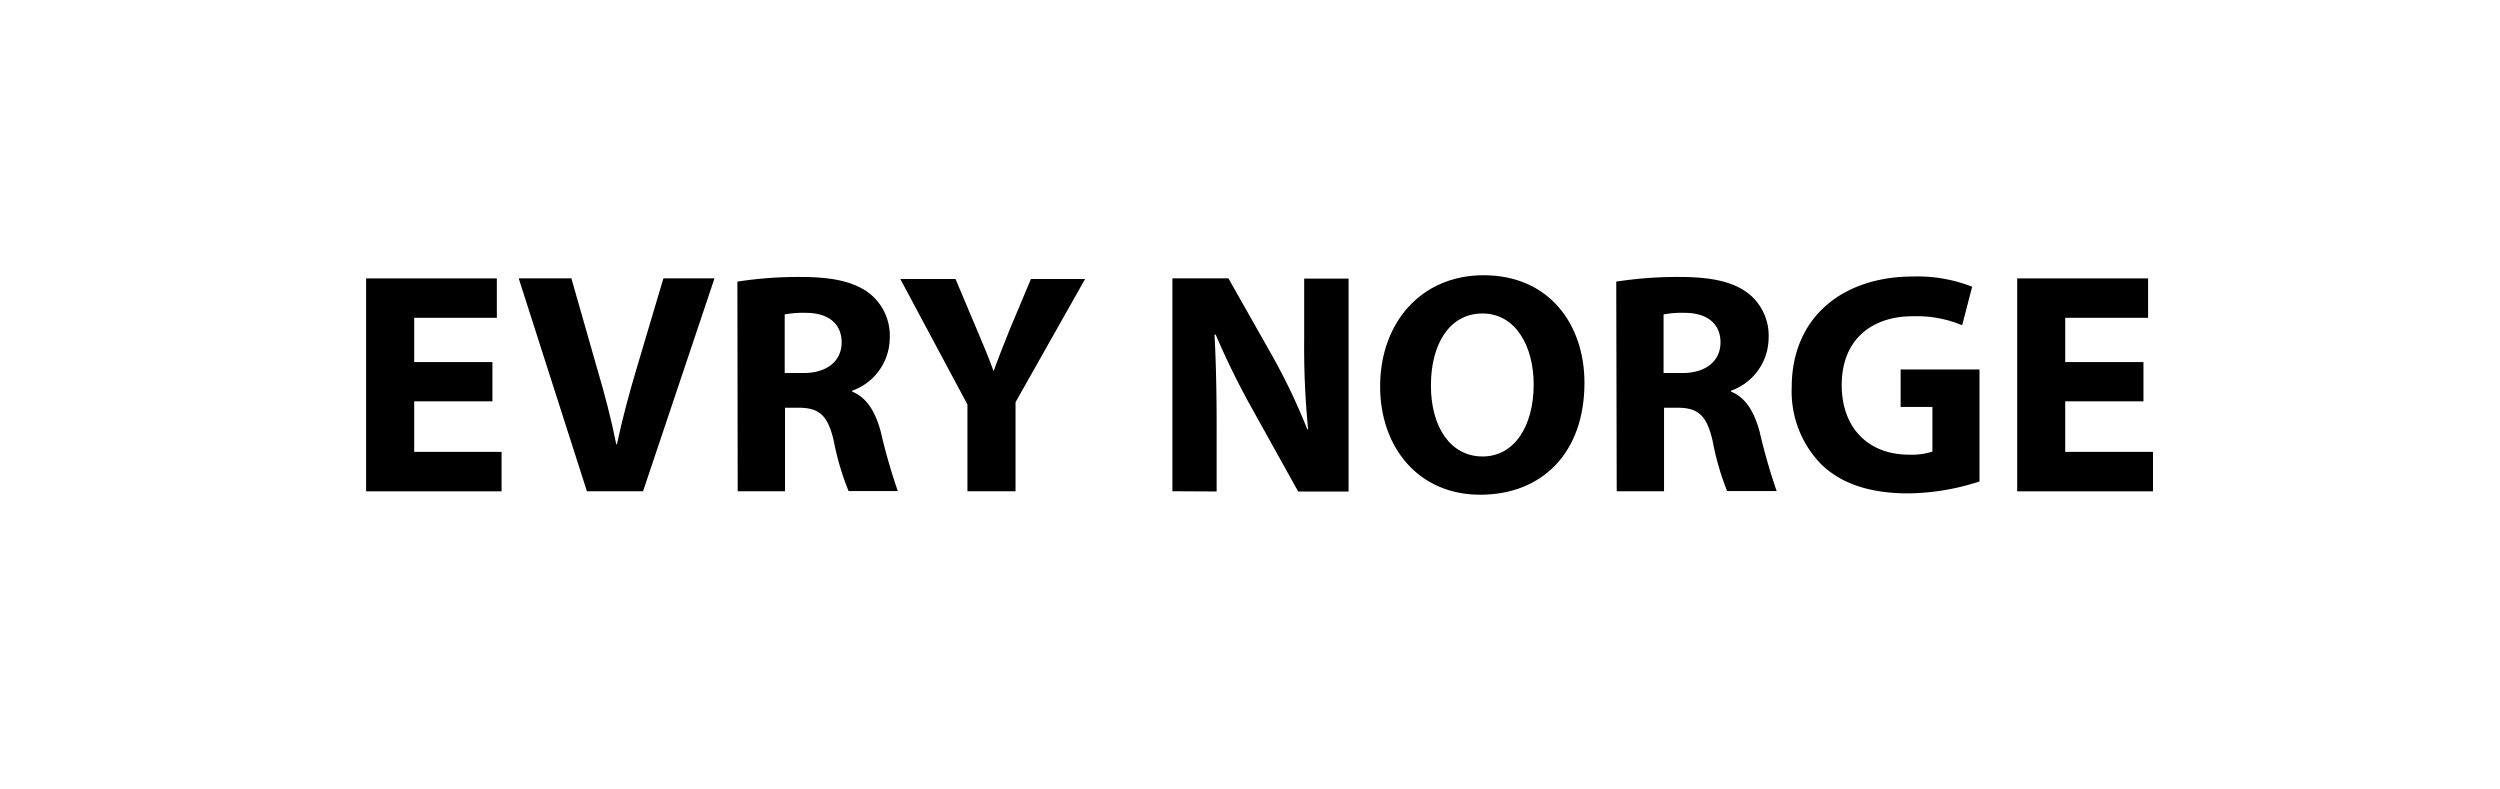
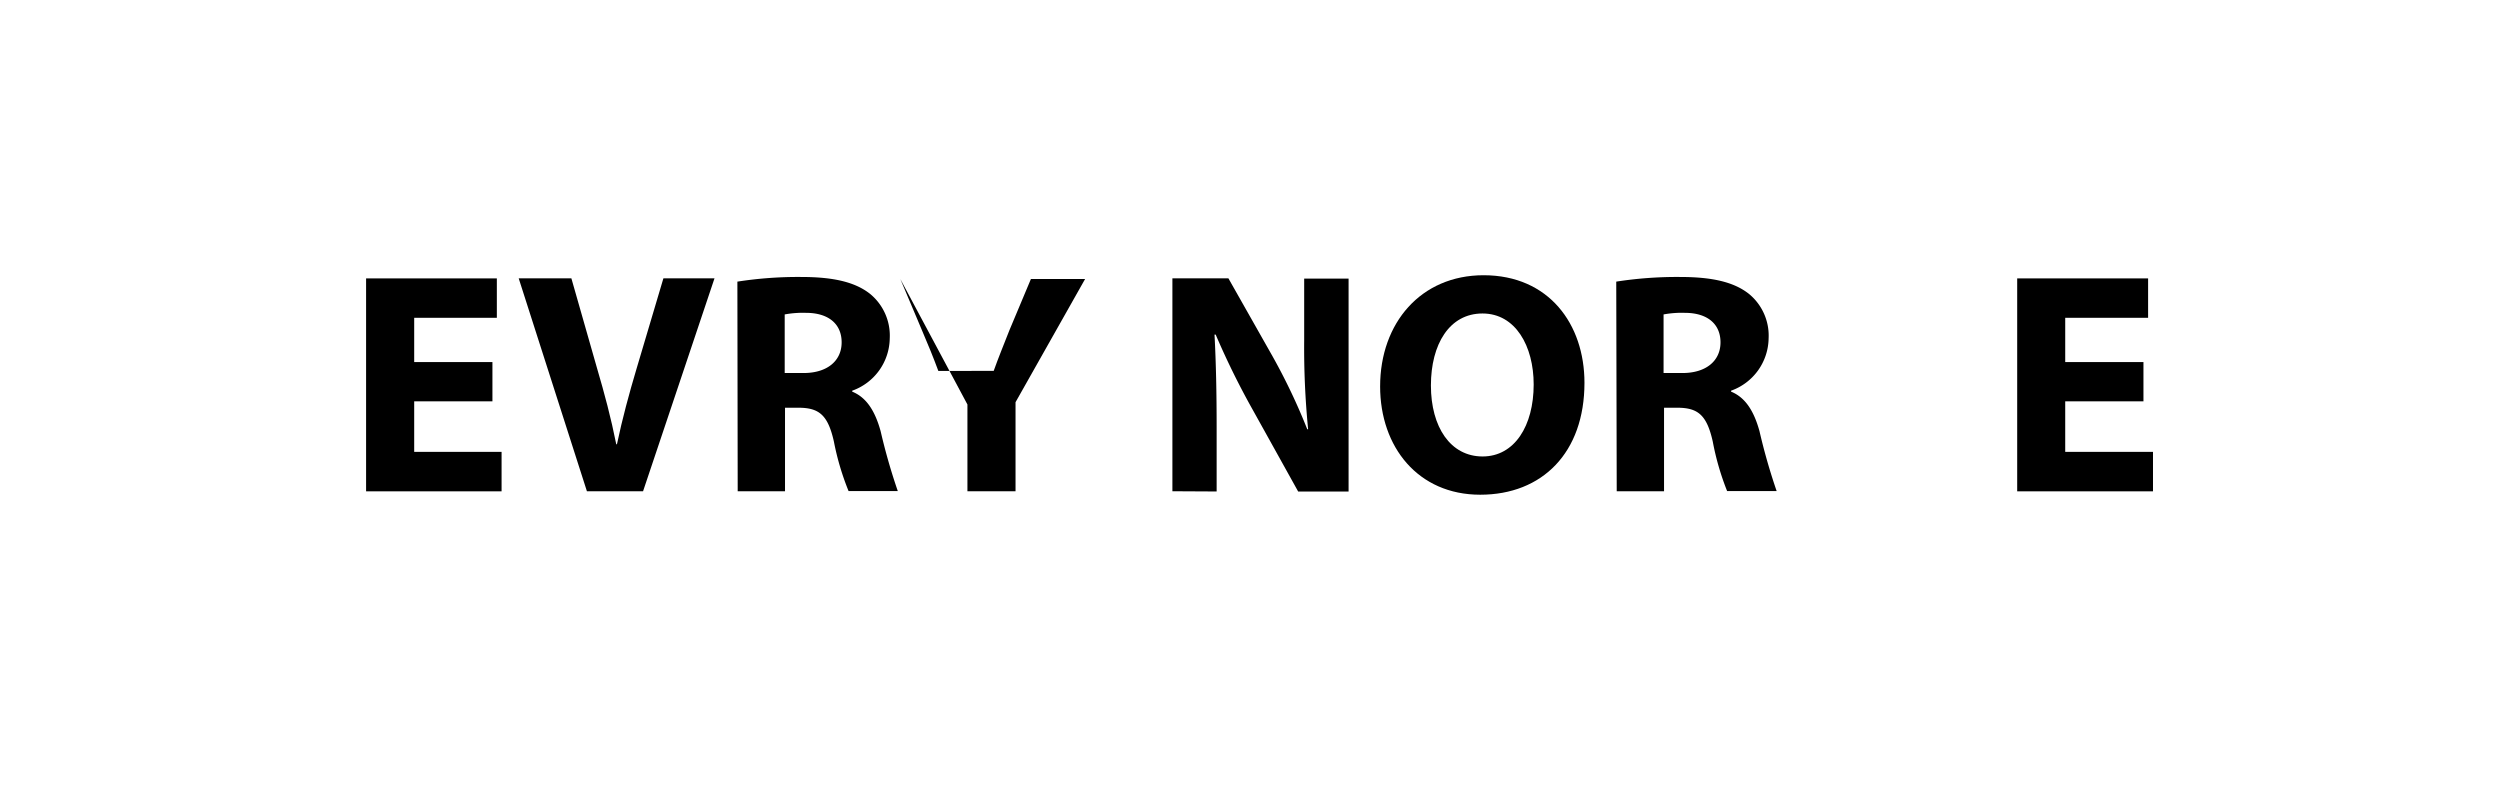
<svg xmlns="http://www.w3.org/2000/svg" id="Layer_1" data-name="Layer 1" viewBox="0 0 317 100">
  <defs>
    <style>.cls-1{fill:none;}</style>
  </defs>
  <rect class="cls-1" width="317" height="100" />
  <path d="M62.44,50.89H52.52V57.3H63.6v5H46.42v-27H63v5H52.52v5.61h9.92Z" transform="translate(0 0)" />
  <path d="M74.42,62.29l-8.65-27h6.68l3.26,11.42c.94,3.2,1.76,6.25,2.43,9.62h.09c.68-3.24,1.55-6.44,2.47-9.53l3.42-11.51H90.6l-9.06,27Z" transform="translate(0 0)" />
  <path d="M93.5,35.71a50.29,50.29,0,0,1,8.1-.59c4,0,6.8.62,8.72,2.14a6.85,6.85,0,0,1,2.5,5.65,7.15,7.15,0,0,1-4.76,6.63v.12c1.87.76,2.92,2.55,3.6,5a76,76,0,0,0,2.18,7.61H107.6A33.76,33.76,0,0,1,105.74,56c-.75-3.37-1.88-4.27-4.39-4.3H99.54V62.29h-6Zm6,11.59h2.39c3,0,4.83-1.54,4.83-3.89s-1.69-3.73-4.48-3.74a12.68,12.68,0,0,0-2.74.2Z" transform="translate(0 0)" />
-   <path d="M122.67,62.29v-11l-8.51-15.91h7l2.74,6.49c.83,1.94,1.42,3.38,2.08,5.16H126c.6-1.68,1.25-3.26,2-5.17l2.72-6.48h6.87L128.77,51V62.29Z" transform="translate(0 0)" />
+   <path d="M122.67,62.29v-11l-8.51-15.91l2.74,6.49c.83,1.94,1.42,3.38,2.08,5.16H126c.6-1.68,1.25-3.26,2-5.17l2.72-6.48h6.87L128.77,51V62.29Z" transform="translate(0 0)" />
  <path d="M148.66,62.29v-27h7.1l5.6,9.89a76.83,76.83,0,0,1,4.4,9.25h.11a105.43,105.43,0,0,1-.5-11.27V35.33H171v27h-6.39l-5.77-10.38a99,99,0,0,1-4.69-9.52H154c.19,3.57.27,7.39.27,11.79v8.1Z" transform="translate(0 0)" />
  <path d="M200.91,48.54c0,8.85-5.34,14.19-13.22,14.19S175,56.68,175,49c0-8.06,5.18-14.1,13.12-14.1C196.39,34.9,200.91,41.09,200.91,48.54Zm-19.47.34c0,5.28,2.49,9,6.55,9s6.48-3.89,6.48-9.13c0-4.86-2.3-9-6.49-9S181.44,43.64,181.44,48.88Z" transform="translate(0 0)" />
  <path d="M204.94,35.71a50.29,50.29,0,0,1,8.1-.59c4,0,6.8.62,8.72,2.14a6.85,6.85,0,0,1,2.5,5.65,7.15,7.15,0,0,1-4.76,6.63v.12c1.87.76,2.92,2.55,3.6,5a76,76,0,0,0,2.18,7.61H219A33.76,33.76,0,0,1,217.18,56c-.75-3.37-1.88-4.27-4.39-4.3H211V62.29h-6Zm6,11.59h2.39c3,0,4.83-1.54,4.83-3.89s-1.69-3.73-4.48-3.74a12.61,12.61,0,0,0-2.74.2Z" transform="translate(0 0)" />
-   <path d="M251,61.05a30,30,0,0,1-9,1.51c-4.93,0-8.48-1.23-11-3.62a13.18,13.18,0,0,1-3.81-9.81c0-9,6.56-14.07,15.39-14.07a18.92,18.92,0,0,1,7.49,1.3l-1.27,4.88a15,15,0,0,0-6.27-1.14c-5.08,0-9,2.86-9,8.72,0,5.57,3.51,8.83,8.5,8.83a8.5,8.5,0,0,0,3-.39V51.6H241V46.85H251Z" transform="translate(0 0)" />
  <path d="M271.79,50.89h-9.92V57.3H273v5H255.78v-27h16.6v5H261.87v5.61h9.92Z" transform="translate(0 0)" />
</svg>